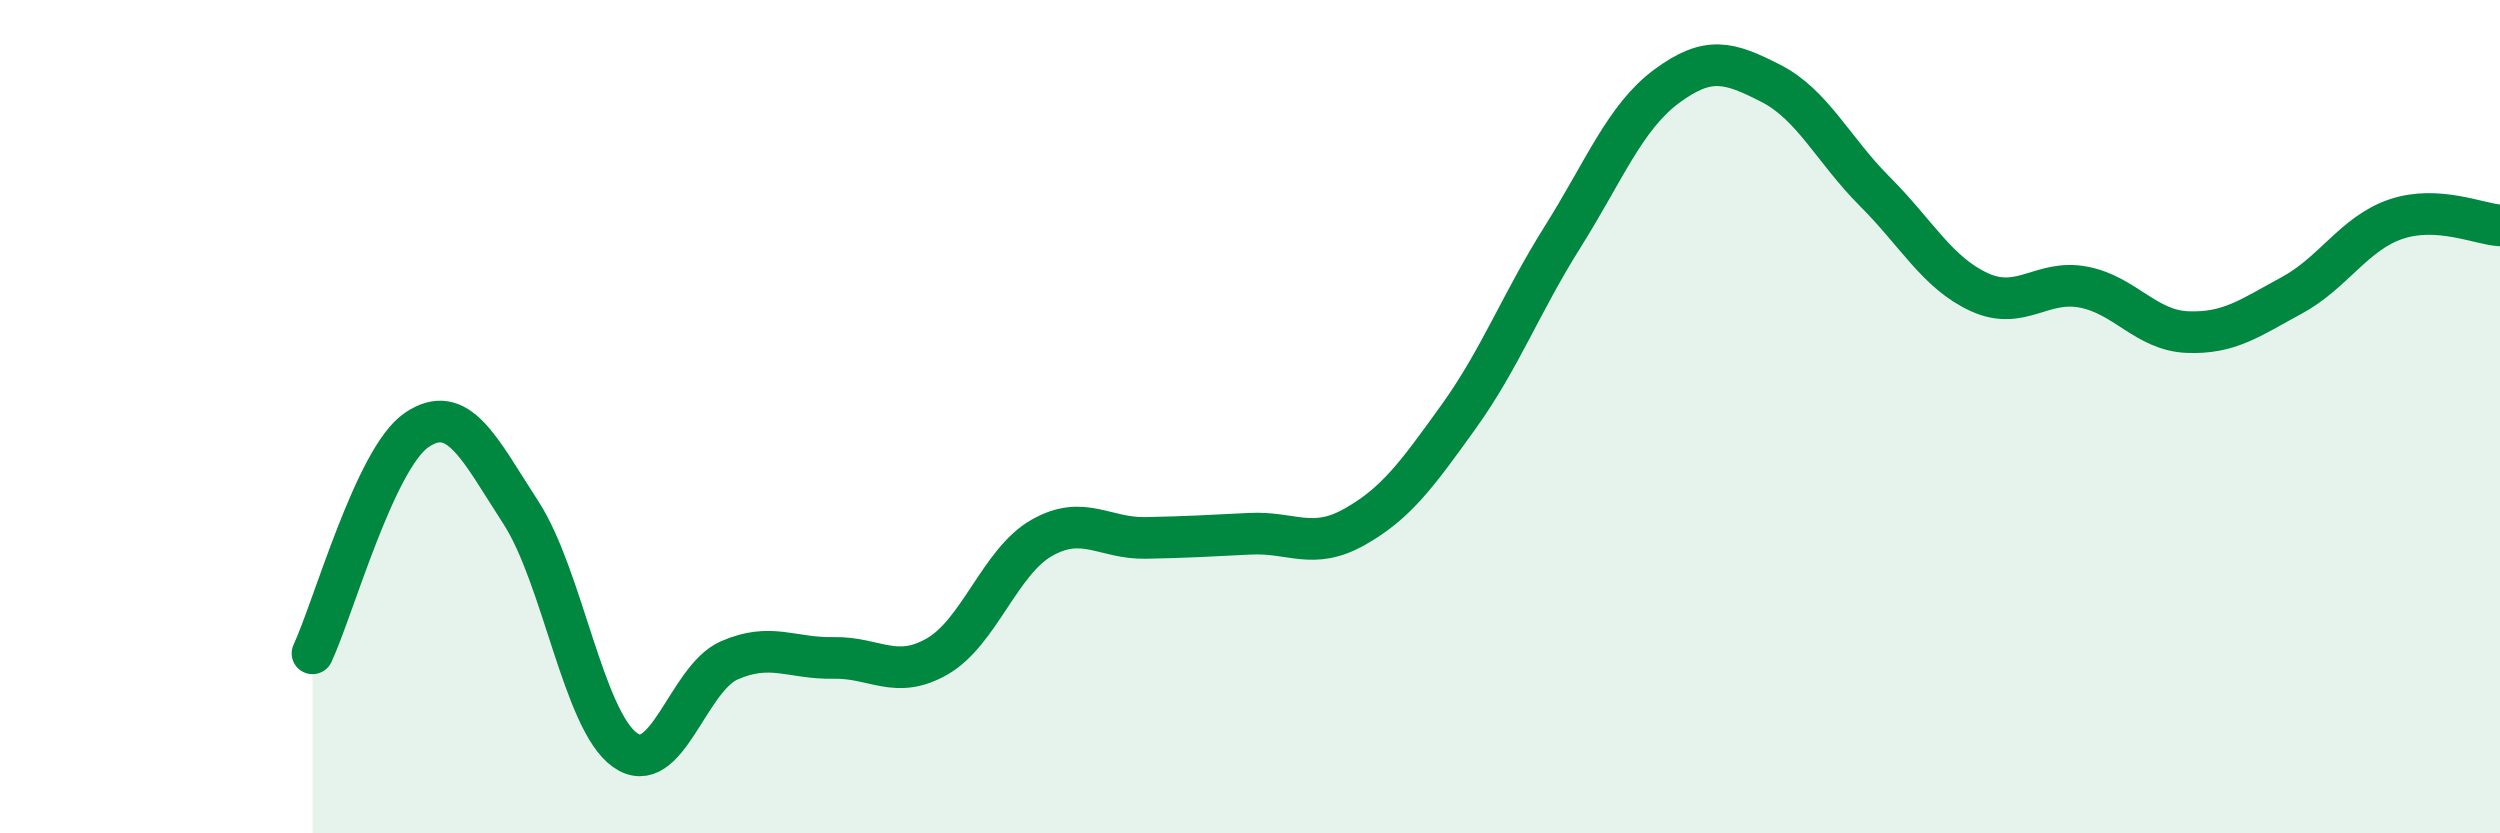
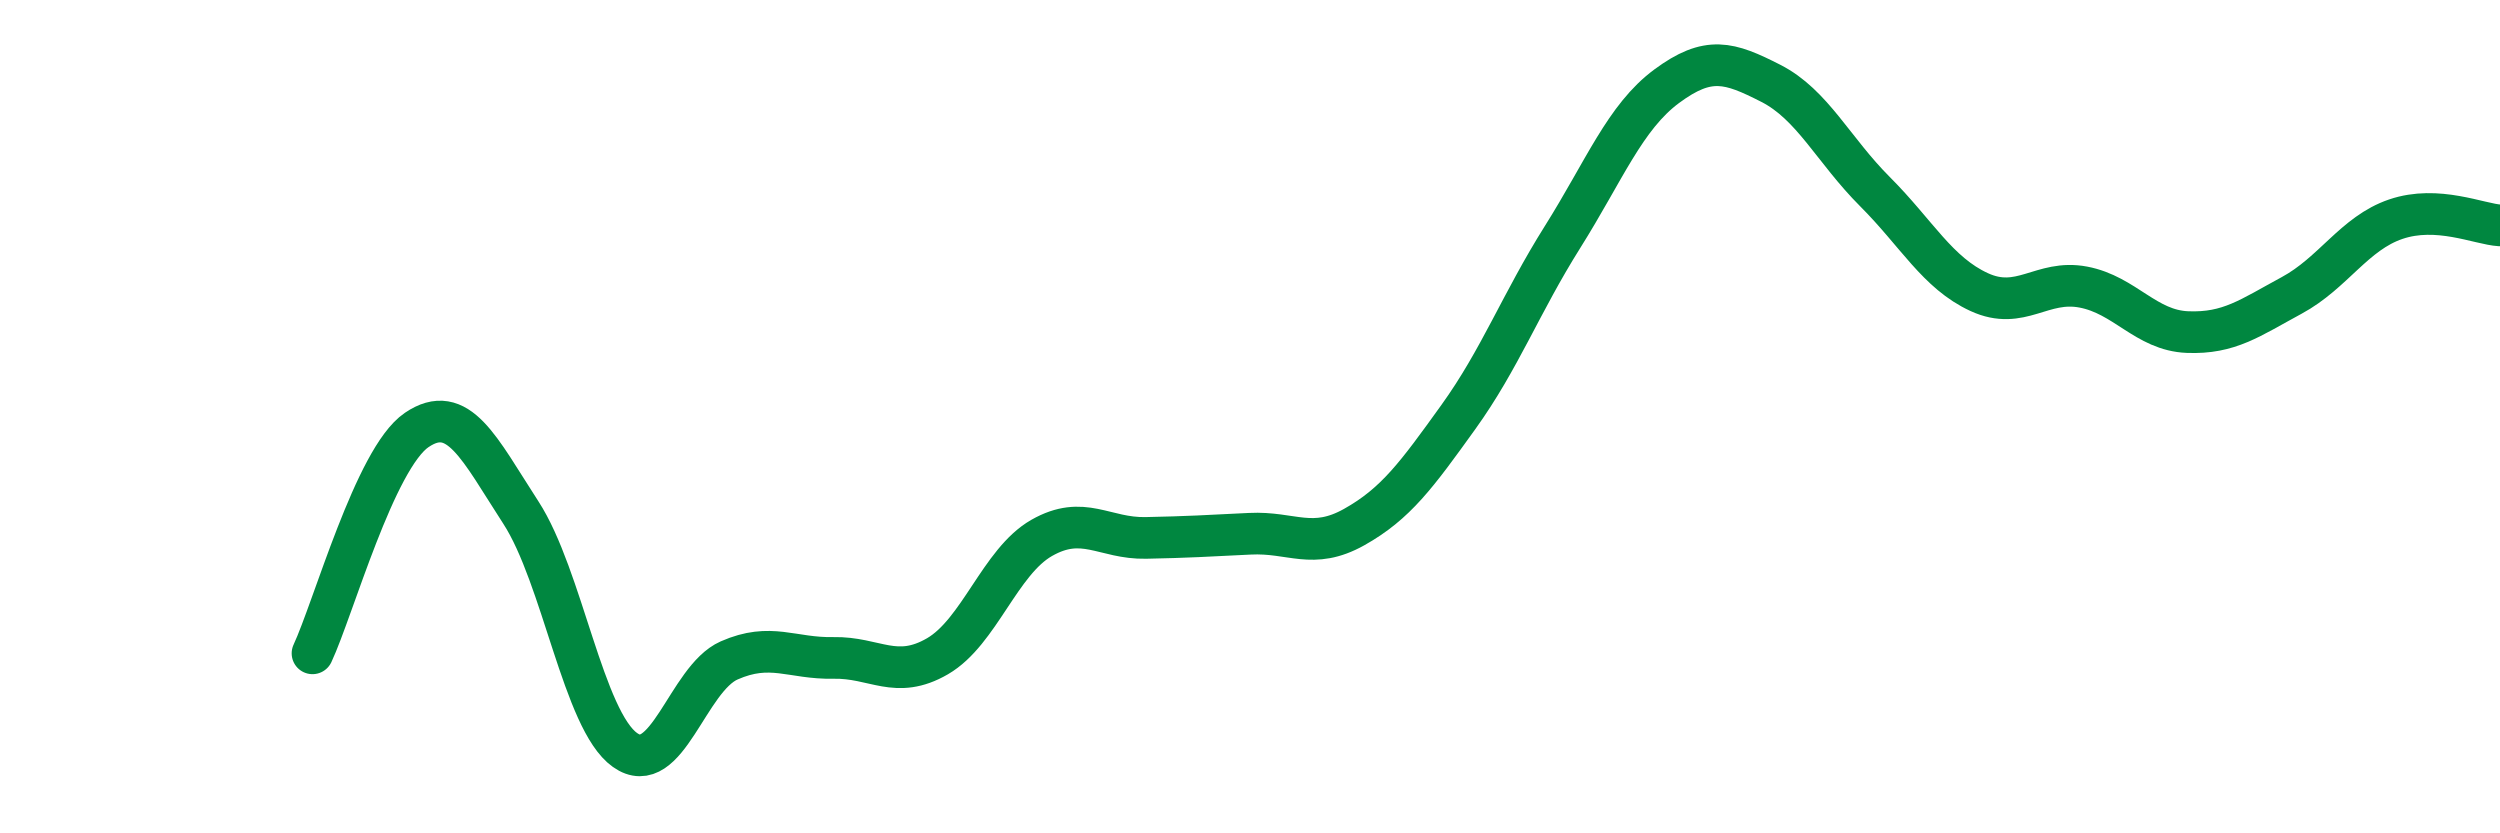
<svg xmlns="http://www.w3.org/2000/svg" width="60" height="20" viewBox="0 0 60 20">
-   <path d="M 7.5,15.68 C 8,14.61 9,11 10,10.32 C 11,9.64 11.5,10.76 12.5,12.3 C 13.5,13.84 14,17.29 15,18 C 16,18.71 16.5,16.29 17.5,15.85 C 18.5,15.41 19,15.81 20,15.79 C 21,15.77 21.5,16.33 22.5,15.75 C 23.5,15.17 24,13.48 25,12.91 C 26,12.34 26.5,12.93 27.5,12.91 C 28.5,12.89 29,12.86 30,12.81 C 31,12.76 31.5,13.21 32.5,12.65 C 33.5,12.09 34,11.4 35,10.01 C 36,8.62 36.5,7.28 37.5,5.69 C 38.5,4.1 39,2.81 40,2.07 C 41,1.33 41.5,1.49 42.5,2 C 43.5,2.51 44,3.6 45,4.6 C 46,5.6 46.5,6.55 47.5,7.01 C 48.5,7.47 49,6.7 50,6.89 C 51,7.08 51.5,7.93 52.5,7.97 C 53.5,8.01 54,7.63 55,7.09 C 56,6.55 56.5,5.6 57.5,5.26 C 58.5,4.92 59.5,5.38 60,5.41L60 20L7.5 20Z" fill="#008740" opacity="0.1" stroke-linecap="round" stroke-linejoin="round" />
  <path d="M 7.5,15.68 C 8,14.61 9,11 10,10.32 C 11,9.64 11.5,10.76 12.5,12.3 C 13.5,13.84 14,17.29 15,18 C 16,18.71 16.5,16.29 17.5,15.85 C 18.5,15.41 19,15.81 20,15.79 C 21,15.77 21.5,16.33 22.5,15.75 C 23.5,15.17 24,13.48 25,12.91 C 26,12.34 26.5,12.93 27.5,12.91 C 28.5,12.89 29,12.86 30,12.81 C 31,12.76 31.5,13.21 32.5,12.65 C 33.5,12.09 34,11.4 35,10.01 C 36,8.62 36.5,7.28 37.5,5.69 C 38.5,4.1 39,2.81 40,2.07 C 41,1.33 41.5,1.49 42.5,2 C 43.5,2.51 44,3.6 45,4.6 C 46,5.6 46.5,6.55 47.5,7.01 C 48.5,7.47 49,6.7 50,6.89 C 51,7.08 51.5,7.93 52.5,7.97 C 53.5,8.01 54,7.63 55,7.09 C 56,6.55 56.5,5.6 57.5,5.26 C 58.5,4.92 59.5,5.38 60,5.41" stroke="#008740" stroke-width="1" fill="none" stroke-linecap="round" stroke-linejoin="round" />
</svg>